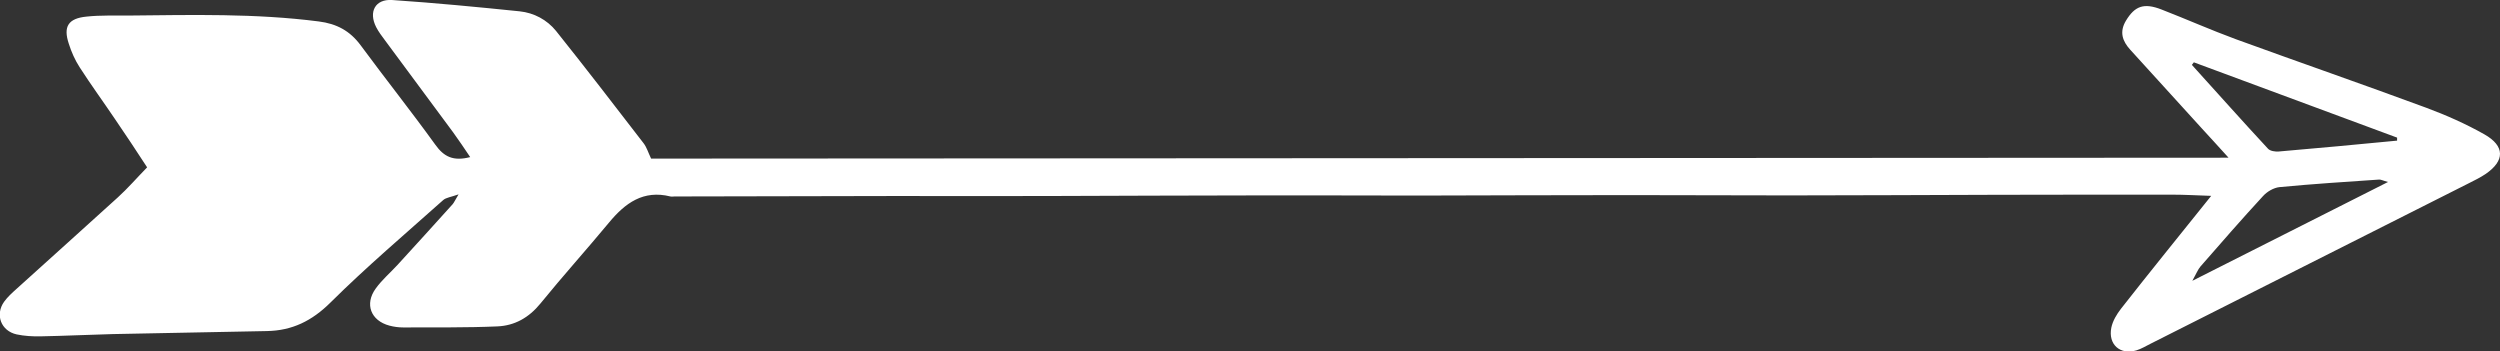
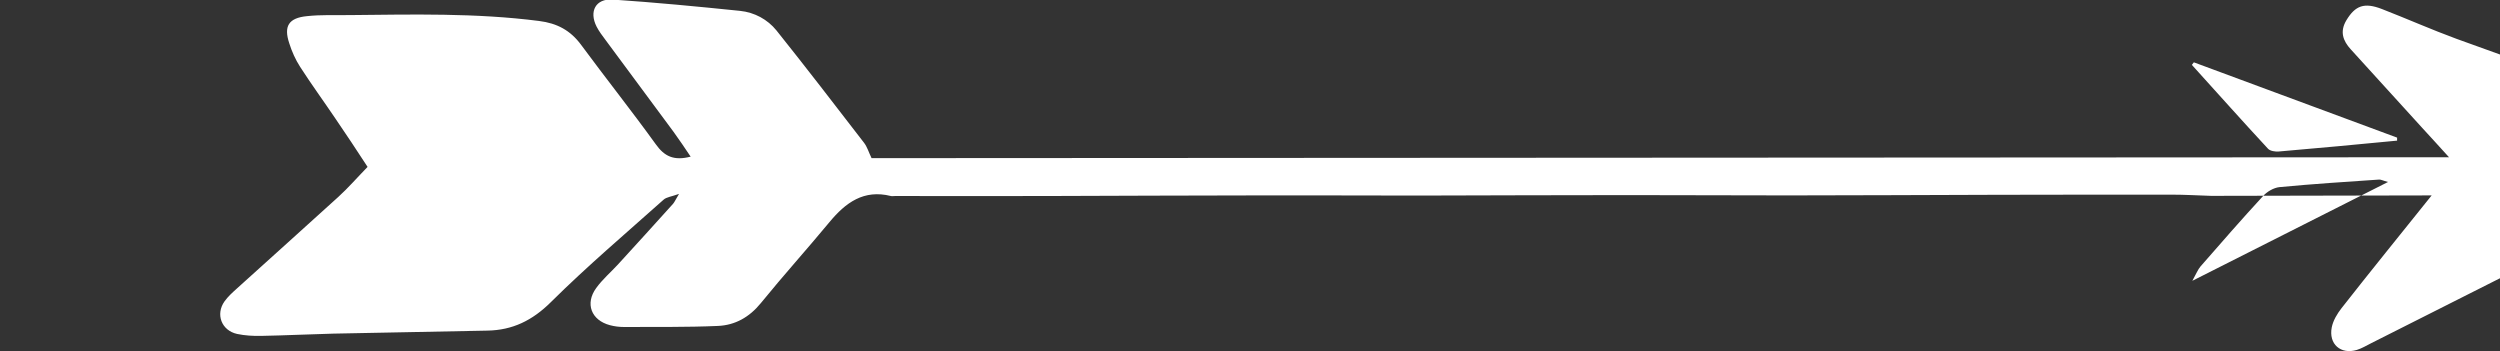
<svg xmlns="http://www.w3.org/2000/svg" enable-background="new 0 0 165.68 23.28" id="Layer_1" version="1.1" viewBox="0 0 165.68 23.28" x="0px" xml:space="preserve" y="0px">
  <rect x="0" y="0" width="165.68" height="23.28" fill="#333333" stroke="none" />
  <g id="change1_1">
-     <path d="m146.54 12.98c-0.94-0.03-1.77-0.08-2.6-0.08-3.9 0-7.79 0-11.69 0.01-4.56 0.01-9.12 0.04-13.68 0.04-3.54 0-7.09-0.02-10.63-0.02-4.65 0-9.3 0.02-13.95 0.03-3.59 0-7.17-0.02-10.76-0.01-4.61 0-9.21 0.03-13.82 0.04-3.37 0.01-6.73 0-10.1 0l-14.61 0.03c-0.09 0-0.18 0.02-0.27 0-1.8-0.45-3 0.44-4.07 1.73-1.5 1.81-3.07 3.55-4.55 5.37-0.76 0.93-1.7 1.46-2.84 1.51-2.08 0.09-4.16 0.06-6.24 0.07-0.31 0-0.62-0.04-0.92-0.12-1.24-0.33-1.66-1.43-0.91-2.46 0.41-0.57 0.96-1.04 1.44-1.56 1.22-1.34 2.45-2.68 3.66-4.03 0.1-0.12 0.16-0.27 0.39-0.65-0.5 0.18-0.83 0.21-1.02 0.38-2.51 2.24-5.08 4.42-7.47 6.79-1.23 1.22-2.54 1.86-4.21 1.89-3.41 0.07-6.81 0.13-10.22 0.2-1.59 0.04-3.18 0.12-4.78 0.15-0.53 0.01-1.07-0.02-1.59-0.13-1.03-0.23-1.44-1.3-0.83-2.16 0.23-0.32 0.53-0.59 0.83-0.86 2.23-2.02 4.48-4.03 6.71-6.06 0.65-0.59 1.23-1.26 1.94-1.99-0.73-1.12-1.43-2.18-2.15-3.23-0.77-1.14-1.58-2.25-2.32-3.4-0.31-0.48-0.55-1.02-0.72-1.56-0.38-1.14-0.04-1.68 1.17-1.8 0.92-0.1 1.86-0.06 2.78-0.07 4.21-0.04 8.41-0.15 12.61 0.39 1.19 0.15 2.07 0.62 2.78 1.58 1.63 2.21 3.34 4.36 4.95 6.59 0.57 0.8 1.19 1.11 2.31 0.82-0.4-0.59-0.75-1.12-1.13-1.64-1.5-2.03-3.01-4.06-4.51-6.09-0.21-0.28-0.43-0.57-0.59-0.88-0.52-1.02-0.06-1.87 1.05-1.8 2.82 0.19 5.64 0.46 8.46 0.75 0.95 0.1 1.81 0.56 2.41 1.3 1.96 2.45 3.88 4.95 5.8 7.44 0.21 0.27 0.31 0.63 0.5 1.02 34.72-0.02 69.47-0.04 104.54-0.06-0.72-0.79-1.24-1.37-1.77-1.94-1.58-1.74-3.16-3.47-4.74-5.21-0.52-0.57-0.74-1.18-0.29-1.93 0.59-0.97 1.18-1.2 2.36-0.74 1.65 0.64 3.27 1.36 4.93 1.97 4.2 1.53 8.42 2.99 12.61 4.54 1.32 0.49 2.63 1.07 3.85 1.76 1.38 0.78 1.37 1.76 0.07 2.64-0.33 0.22-0.69 0.4-1.05 0.58l-21.12 10.65c-0.32 0.16-0.63 0.35-0.96 0.45-1.07 0.32-1.88-0.39-1.66-1.5 0.09-0.45 0.36-0.9 0.65-1.27 1.92-2.45 3.87-4.85 5.97-7.47zm-1.15-8.85c-0.04 0.06-0.09 0.11-0.13 0.17 1.68 1.85 3.34 3.72 5.04 5.55 0.14 0.16 0.48 0.21 0.72 0.19 2.61-0.22 5.23-0.47 7.84-0.72v-0.2c-4.49-1.66-8.98-3.32-13.47-4.99zm12.87 7.93c-0.37-0.1-0.48-0.17-0.59-0.16-2.2 0.15-4.4 0.29-6.6 0.5-0.39 0.04-0.83 0.3-1.1 0.6-1.41 1.53-2.77 3.09-4.14 4.66-0.17 0.2-0.27 0.46-0.54 0.95 4.45-2.25 8.61-4.35 12.97-6.55z" fill="#fff" />
+     <path d="m146.54 12.98c-0.94-0.03-1.77-0.08-2.6-0.08-3.9 0-7.79 0-11.69 0.01-4.56 0.01-9.12 0.04-13.68 0.04-3.54 0-7.09-0.02-10.63-0.02-4.65 0-9.3 0.02-13.95 0.03-3.59 0-7.17-0.02-10.76-0.01-4.61 0-9.21 0.03-13.82 0.04-3.37 0.01-6.73 0-10.1 0c-0.09 0-0.18 0.02-0.27 0-1.8-0.45-3 0.44-4.07 1.73-1.5 1.81-3.07 3.55-4.55 5.37-0.76 0.93-1.7 1.46-2.84 1.51-2.08 0.09-4.16 0.06-6.24 0.07-0.31 0-0.62-0.04-0.92-0.12-1.24-0.33-1.66-1.43-0.91-2.46 0.41-0.57 0.96-1.04 1.44-1.56 1.22-1.34 2.45-2.68 3.66-4.03 0.1-0.12 0.16-0.27 0.39-0.65-0.5 0.18-0.83 0.21-1.02 0.38-2.51 2.24-5.08 4.42-7.47 6.79-1.23 1.22-2.54 1.86-4.21 1.89-3.41 0.07-6.81 0.13-10.22 0.2-1.59 0.04-3.18 0.12-4.78 0.15-0.53 0.01-1.07-0.02-1.59-0.13-1.03-0.23-1.44-1.3-0.83-2.16 0.23-0.32 0.53-0.59 0.83-0.86 2.23-2.02 4.48-4.03 6.71-6.06 0.65-0.59 1.23-1.26 1.94-1.99-0.73-1.12-1.43-2.18-2.15-3.23-0.77-1.14-1.58-2.25-2.32-3.4-0.31-0.48-0.55-1.02-0.72-1.56-0.38-1.14-0.04-1.68 1.17-1.8 0.92-0.1 1.86-0.06 2.78-0.07 4.21-0.04 8.41-0.15 12.61 0.39 1.19 0.15 2.07 0.62 2.78 1.58 1.63 2.21 3.34 4.36 4.95 6.59 0.57 0.8 1.19 1.11 2.31 0.82-0.4-0.59-0.75-1.12-1.13-1.64-1.5-2.03-3.01-4.06-4.51-6.09-0.21-0.28-0.43-0.57-0.59-0.88-0.52-1.02-0.06-1.87 1.05-1.8 2.82 0.19 5.64 0.46 8.46 0.75 0.95 0.1 1.81 0.56 2.41 1.3 1.96 2.45 3.88 4.95 5.8 7.44 0.21 0.27 0.31 0.63 0.5 1.02 34.72-0.02 69.47-0.04 104.54-0.06-0.72-0.79-1.24-1.37-1.77-1.94-1.58-1.74-3.16-3.47-4.74-5.21-0.52-0.57-0.74-1.18-0.29-1.93 0.59-0.97 1.18-1.2 2.36-0.74 1.65 0.64 3.27 1.36 4.93 1.97 4.2 1.53 8.42 2.99 12.61 4.54 1.32 0.49 2.63 1.07 3.85 1.76 1.38 0.78 1.37 1.76 0.07 2.64-0.33 0.22-0.69 0.4-1.05 0.58l-21.12 10.65c-0.32 0.16-0.63 0.35-0.96 0.45-1.07 0.32-1.88-0.39-1.66-1.5 0.09-0.45 0.36-0.9 0.65-1.27 1.92-2.45 3.87-4.85 5.97-7.47zm-1.15-8.85c-0.04 0.06-0.09 0.11-0.13 0.17 1.68 1.85 3.34 3.72 5.04 5.55 0.14 0.16 0.48 0.21 0.72 0.19 2.61-0.22 5.23-0.47 7.84-0.72v-0.2c-4.49-1.66-8.98-3.32-13.47-4.99zm12.87 7.93c-0.37-0.1-0.48-0.17-0.59-0.16-2.2 0.15-4.4 0.29-6.6 0.5-0.39 0.04-0.83 0.3-1.1 0.6-1.41 1.53-2.77 3.09-4.14 4.66-0.17 0.2-0.27 0.46-0.54 0.95 4.45-2.25 8.61-4.35 12.97-6.55z" fill="#fff" />
  </g>
</svg>